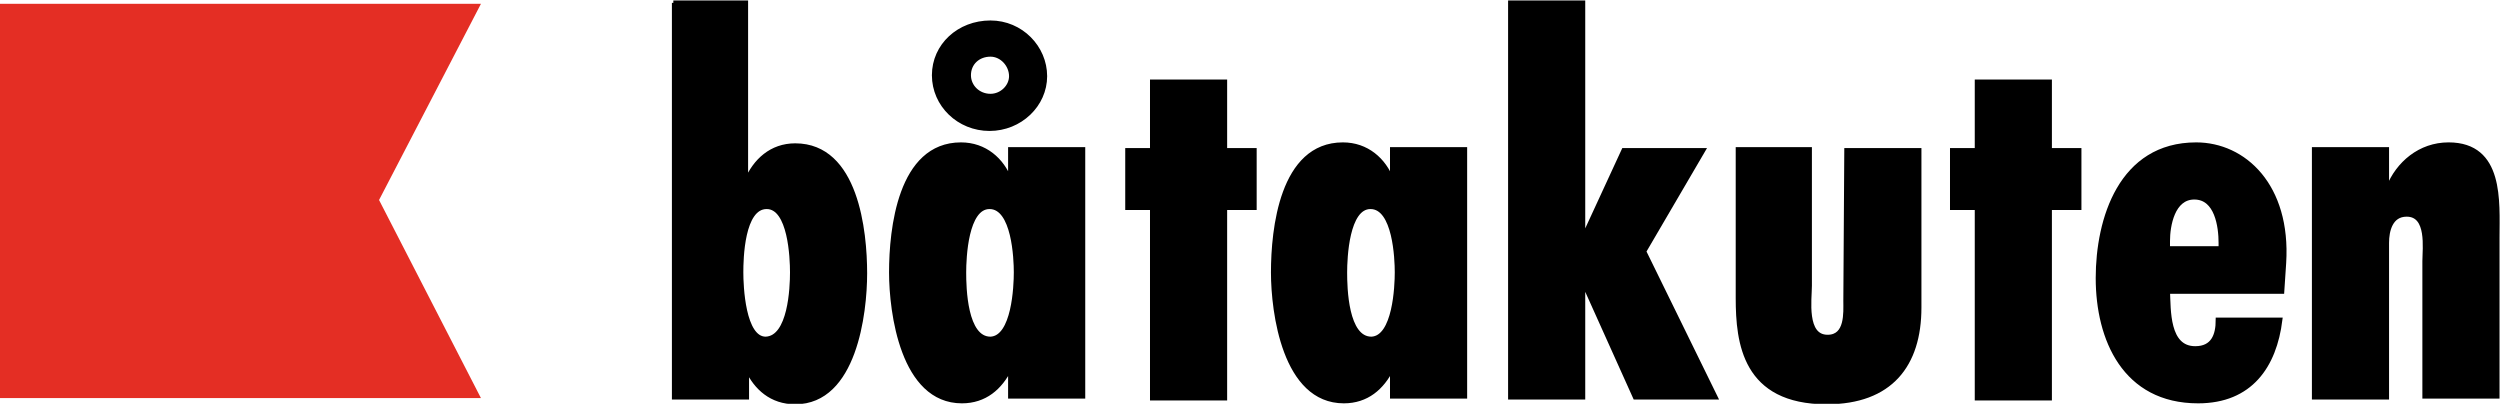
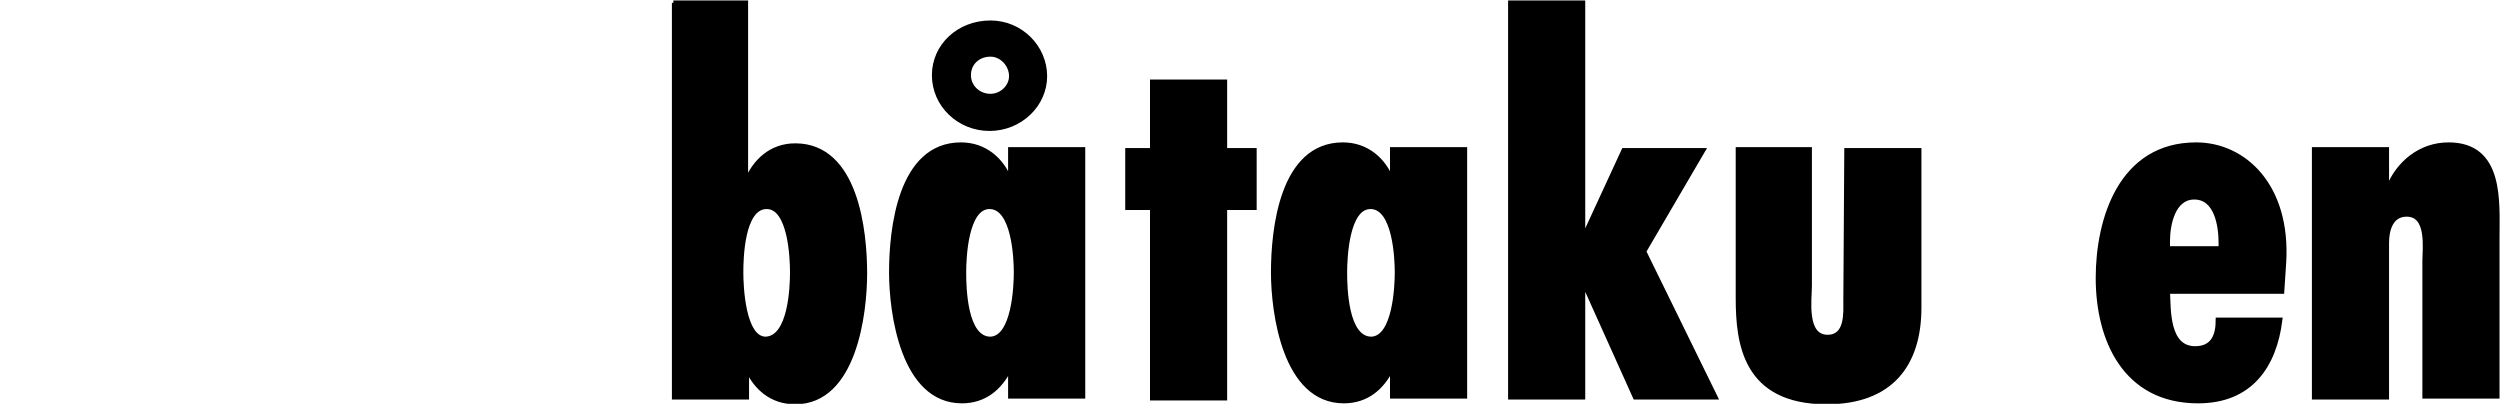
<svg xmlns="http://www.w3.org/2000/svg" version="1.1" x="0px" y="0px" viewBox="0 0 262.5 42.4" style="enable-background:new 0 0 262.5 42.4;" xml:space="preserve">
  <style type="text/css">
	.st0{stroke:#000000;stroke-width:0.5;stroke-miterlimit:10;}
	.st1{fill:#E42E24;}
</style>
  <g id="Lager_2">
</g>
  <g id="Lager_1">
    <g>
      <path class="st0" d="M70.7,0.3h7.6v18.7h0.1c0.9-2.1,2.6-3.7,5.1-3.7c6.4,0,7.3,9,7.3,13.4c0,4.2-1.1,13.5-7.3,13.5    c-2.5,0-4.1-1.5-5-3.4h-0.1v2.9h-7.6V0.3z M83.2,28.6c0-1.5-0.2-6.9-2.7-6.9c-2.6,0-2.7,5.5-2.7,6.9c0,1.4,0.2,7,2.6,7    C83,35.5,83.2,30.2,83.2,28.6z" />
      <path class="st0" d="M106.1,38.7H106c-1,2-2.6,3.4-5,3.4c-6.2,0-7.4-9.3-7.4-13.5c0-4.5,0.9-13.4,7.3-13.4c2.5,0,4.3,1.6,5.1,3.7    h0.1v-3.2h7.6v25.9h-7.6V38.7z M98.1,7.9c0-3.1,2.6-5.5,5.9-5.5c3.2,0,5.7,2.6,5.7,5.6c0,3-2.6,5.5-5.8,5.5    C100.7,13.5,98.1,11,98.1,7.9z M106.7,28.6c0-1.4-0.2-6.9-2.8-6.9c-2.5,0-2.7,5.4-2.7,6.9c0,1.6,0.1,7,2.8,7    C106.5,35.5,106.7,30,106.7,28.6z M106.2,8c0-1.2-1-2.3-2.2-2.3c-1.3,0-2.3,0.9-2.3,2.2c0,1.2,1,2.2,2.3,2.2    C105.2,10.1,106.2,9.1,106.2,8z" />
      <path class="st0" d="M128.6,8.6v7.2h3.1v6h-3.1v20h-7.6v-20h-2.6v-6h2.6V8.6H128.6z" />
      <path class="st0" d="M146.2,38.7h-0.1c-1,2-2.6,3.4-5,3.4c-6.2,0-7.4-9.3-7.4-13.5c0-4.5,0.9-13.4,7.3-13.4c2.5,0,4.3,1.6,5.1,3.7    h0.1v-3.2h7.6v25.9h-7.6V38.7z M146.7,28.6c0-1.4-0.2-6.9-2.8-6.9c-2.5,0-2.7,5.4-2.7,6.9c0,1.6,0.1,7,2.8,7    C146.5,35.5,146.7,30,146.7,28.6z" />
      <path class="st0" d="M166.2,0.3v24.6h0.1l4.2-9.1h8.3l-6.2,10.6l7.5,15.3h-8.4l-5.4-12h-0.1v12h-7.6V0.3H166.2z" />
      <path class="st0" d="M190,15.7V30c0,1.4-0.6,5.4,1.9,5.4c2.1,0,1.9-2.6,1.9-3.8l0.1-15.8h7.6v16.5c0,6-3,9.9-9.7,9.9    c-8.6,0-9.3-6.2-9.3-10.9V15.7H190z" />
-       <path class="st0" d="M215.2,8.6v7.2h3.1v6h-3.1v20h-7.6v-20h-2.6v-6h2.6V8.6H215.2z" />
      <path class="st0" d="M239.6,30.6h-12c0.1,1.9-0.1,6,2.9,6c1.9,0,2.4-1.4,2.4-3h6.5c-0.6,4.8-3.1,8.5-8.6,8.5    c-7.7,0-10.5-6.5-10.5-12.9c0-6.2,2.4-14,10.3-14c5,0,9.7,4.3,9.2,12.4L239.6,30.6z M233.2,25.5c0-1.7-0.4-4.8-2.8-4.8    c-2.3,0-2.8,3-2.8,4.6v0.8h5.6V25.5z" />
      <path class="st0" d="M250.7,19.7h0.1c1-2.5,3.3-4.5,6.3-4.5c5.6,0,5.1,6,5.1,9.7v16.7h-7.6V27.4c0-1.3,0.5-4.9-1.9-4.9    c-1.7,0-2.1,1.7-2.1,3v16.2h-7.6V15.7h7.6V19.7z" />
    </g>
-     <polygon class="st1" points="50.5,41.8 0,41.8 0,0.4 50.5,0.4 39.8,21  " />
  </g>
</svg>